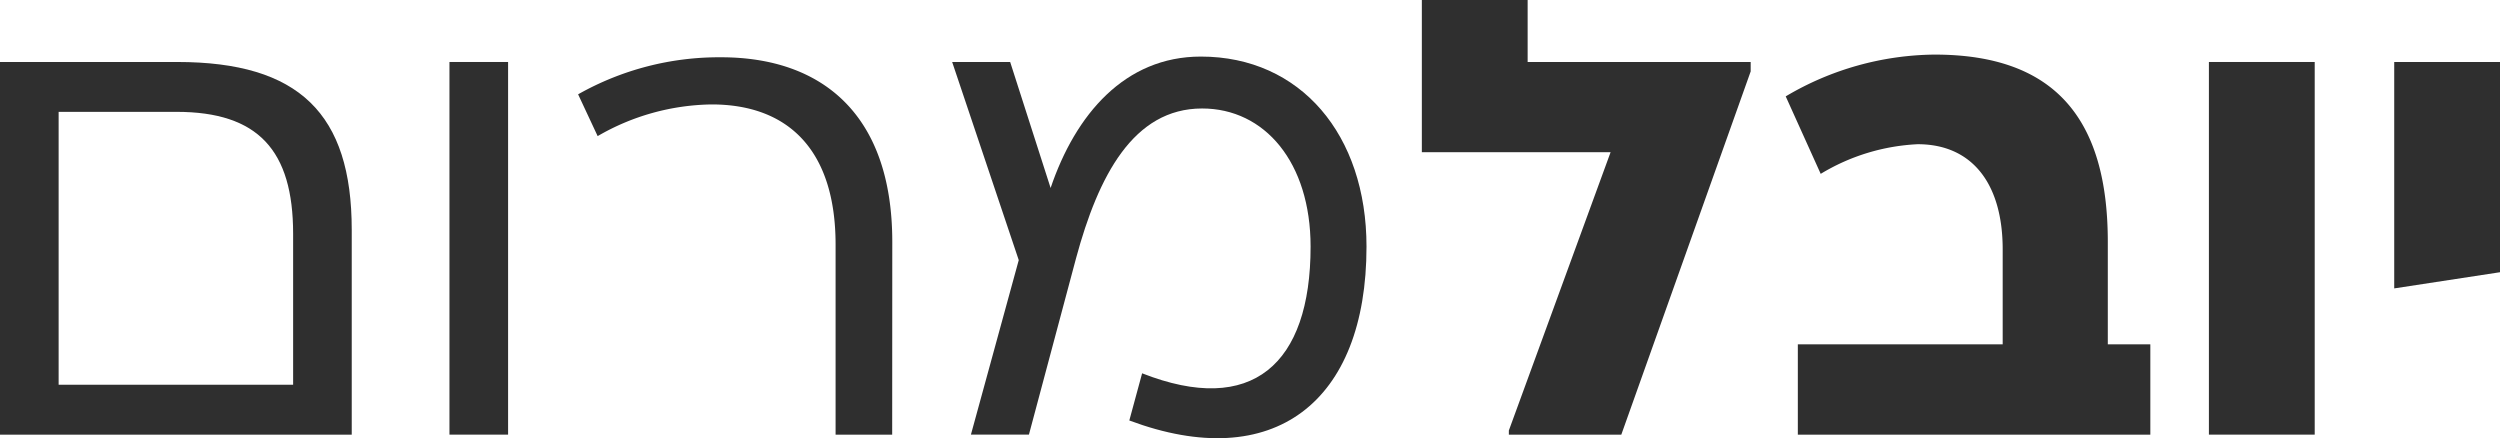
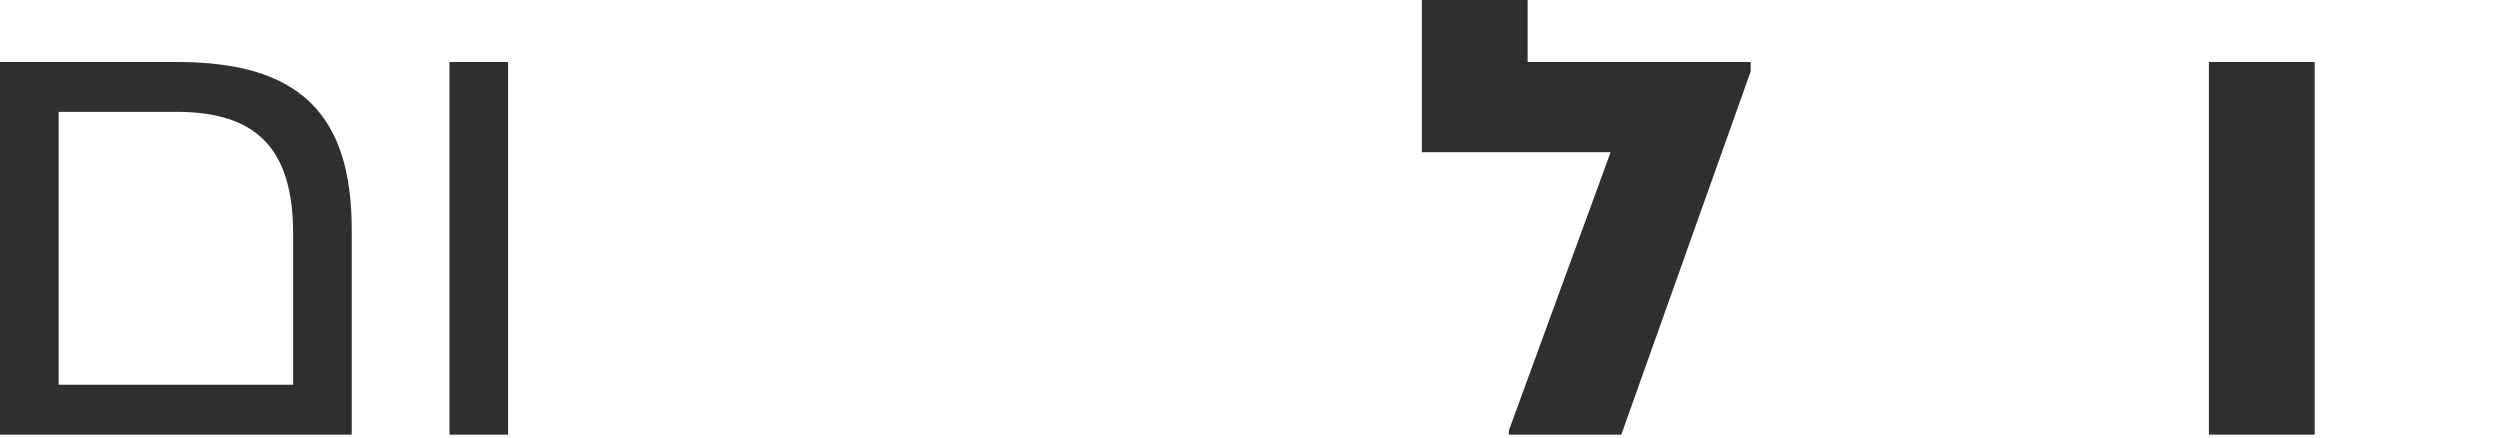
<svg xmlns="http://www.w3.org/2000/svg" width="120.673" height="21.153" viewBox="0 0 120.673 21.153">
  <g id="לוגו-יובל-מרום-שחור" transform="translate(-18 -30.5)">
    <path id="Path_1" data-name="Path 1" d="M26.554,39.7c5.887,0,8.424,2.5,8.424,8.1v9.888H18V39.7ZM20.83,55.28H32.149V47.994c0-4.033-1.691-5.887-5.627-5.887H20.83Z" transform="translate(0 -6.208)" fill="#2f2f2f" />
    <path id="Path_2" data-name="Path 2" d="M87.53,39.7V57.687H84.7V39.7Z" transform="translate(-45.005 -6.208)" fill="#2f2f2f" />
-     <path id="Path_3" data-name="Path 3" d="M118.957,57.215h-2.732V48.042c0-4.554-2.277-6.766-5.985-6.766a11.231,11.231,0,0,0-5.5,1.529l-.943-2.017A13.82,13.82,0,0,1,110.7,39c4.814,0,8.262,2.7,8.262,8.912Z" transform="translate(-57.892 -5.735)" fill="#2f2f2f" />
-     <path id="Path_4" data-name="Path 4" d="M179.3,48.072c0,7.514-4.489,10.994-11.449,8.392l.618-2.277c5.3,2.082,8.132-.423,8.132-6.115,0-4.066-2.212-6.668-5.237-6.668-3.318,0-5.009,3.253-6.082,7.221l-2.277,8.522h-2.8l2.309-8.424L159.3,39.16h2.8l1.952,6.082c1.2-3.545,3.578-6.343,7.253-6.343C176.116,38.9,179.3,42.673,179.3,48.072Z" transform="translate(-95.34 -5.668)" fill="#2f2f2f" />
    <path id="Path_5" data-name="Path 5" d="M234.107,33.492h10.766v.455L238.628,51.48H233.2v-.2l4.911-13.433H229V30.5h5.107Z" transform="translate(-142.369)" fill="#2f2f2f" />
-     <path id="Path_6" data-name="Path 6" d="M298.548,52.586H300.6v4.359H283.585V52.586h9.888V48c0-3.155-1.464-5.074-4.1-5.074a9.923,9.923,0,0,0-4.684,1.431L283,40.617a14.324,14.324,0,0,1,7.188-2.017c5.822,0,8.359,3.123,8.359,9.042v4.944Z" transform="translate(-178.805 -5.465)" fill="#2f2f2f" />
    <path id="Path_7" data-name="Path 7" d="M350.907,39.7V57.687H345.8V39.7Z" transform="translate(-221.178 -6.208)" fill="#2f2f2f" />
-     <path id="Path_8" data-name="Path 8" d="M373.3,39.7h5.107V49.848l-5.107.781Z" transform="translate(-239.733 -6.208)" fill="#2f2f2f" />
  </g>
</svg>